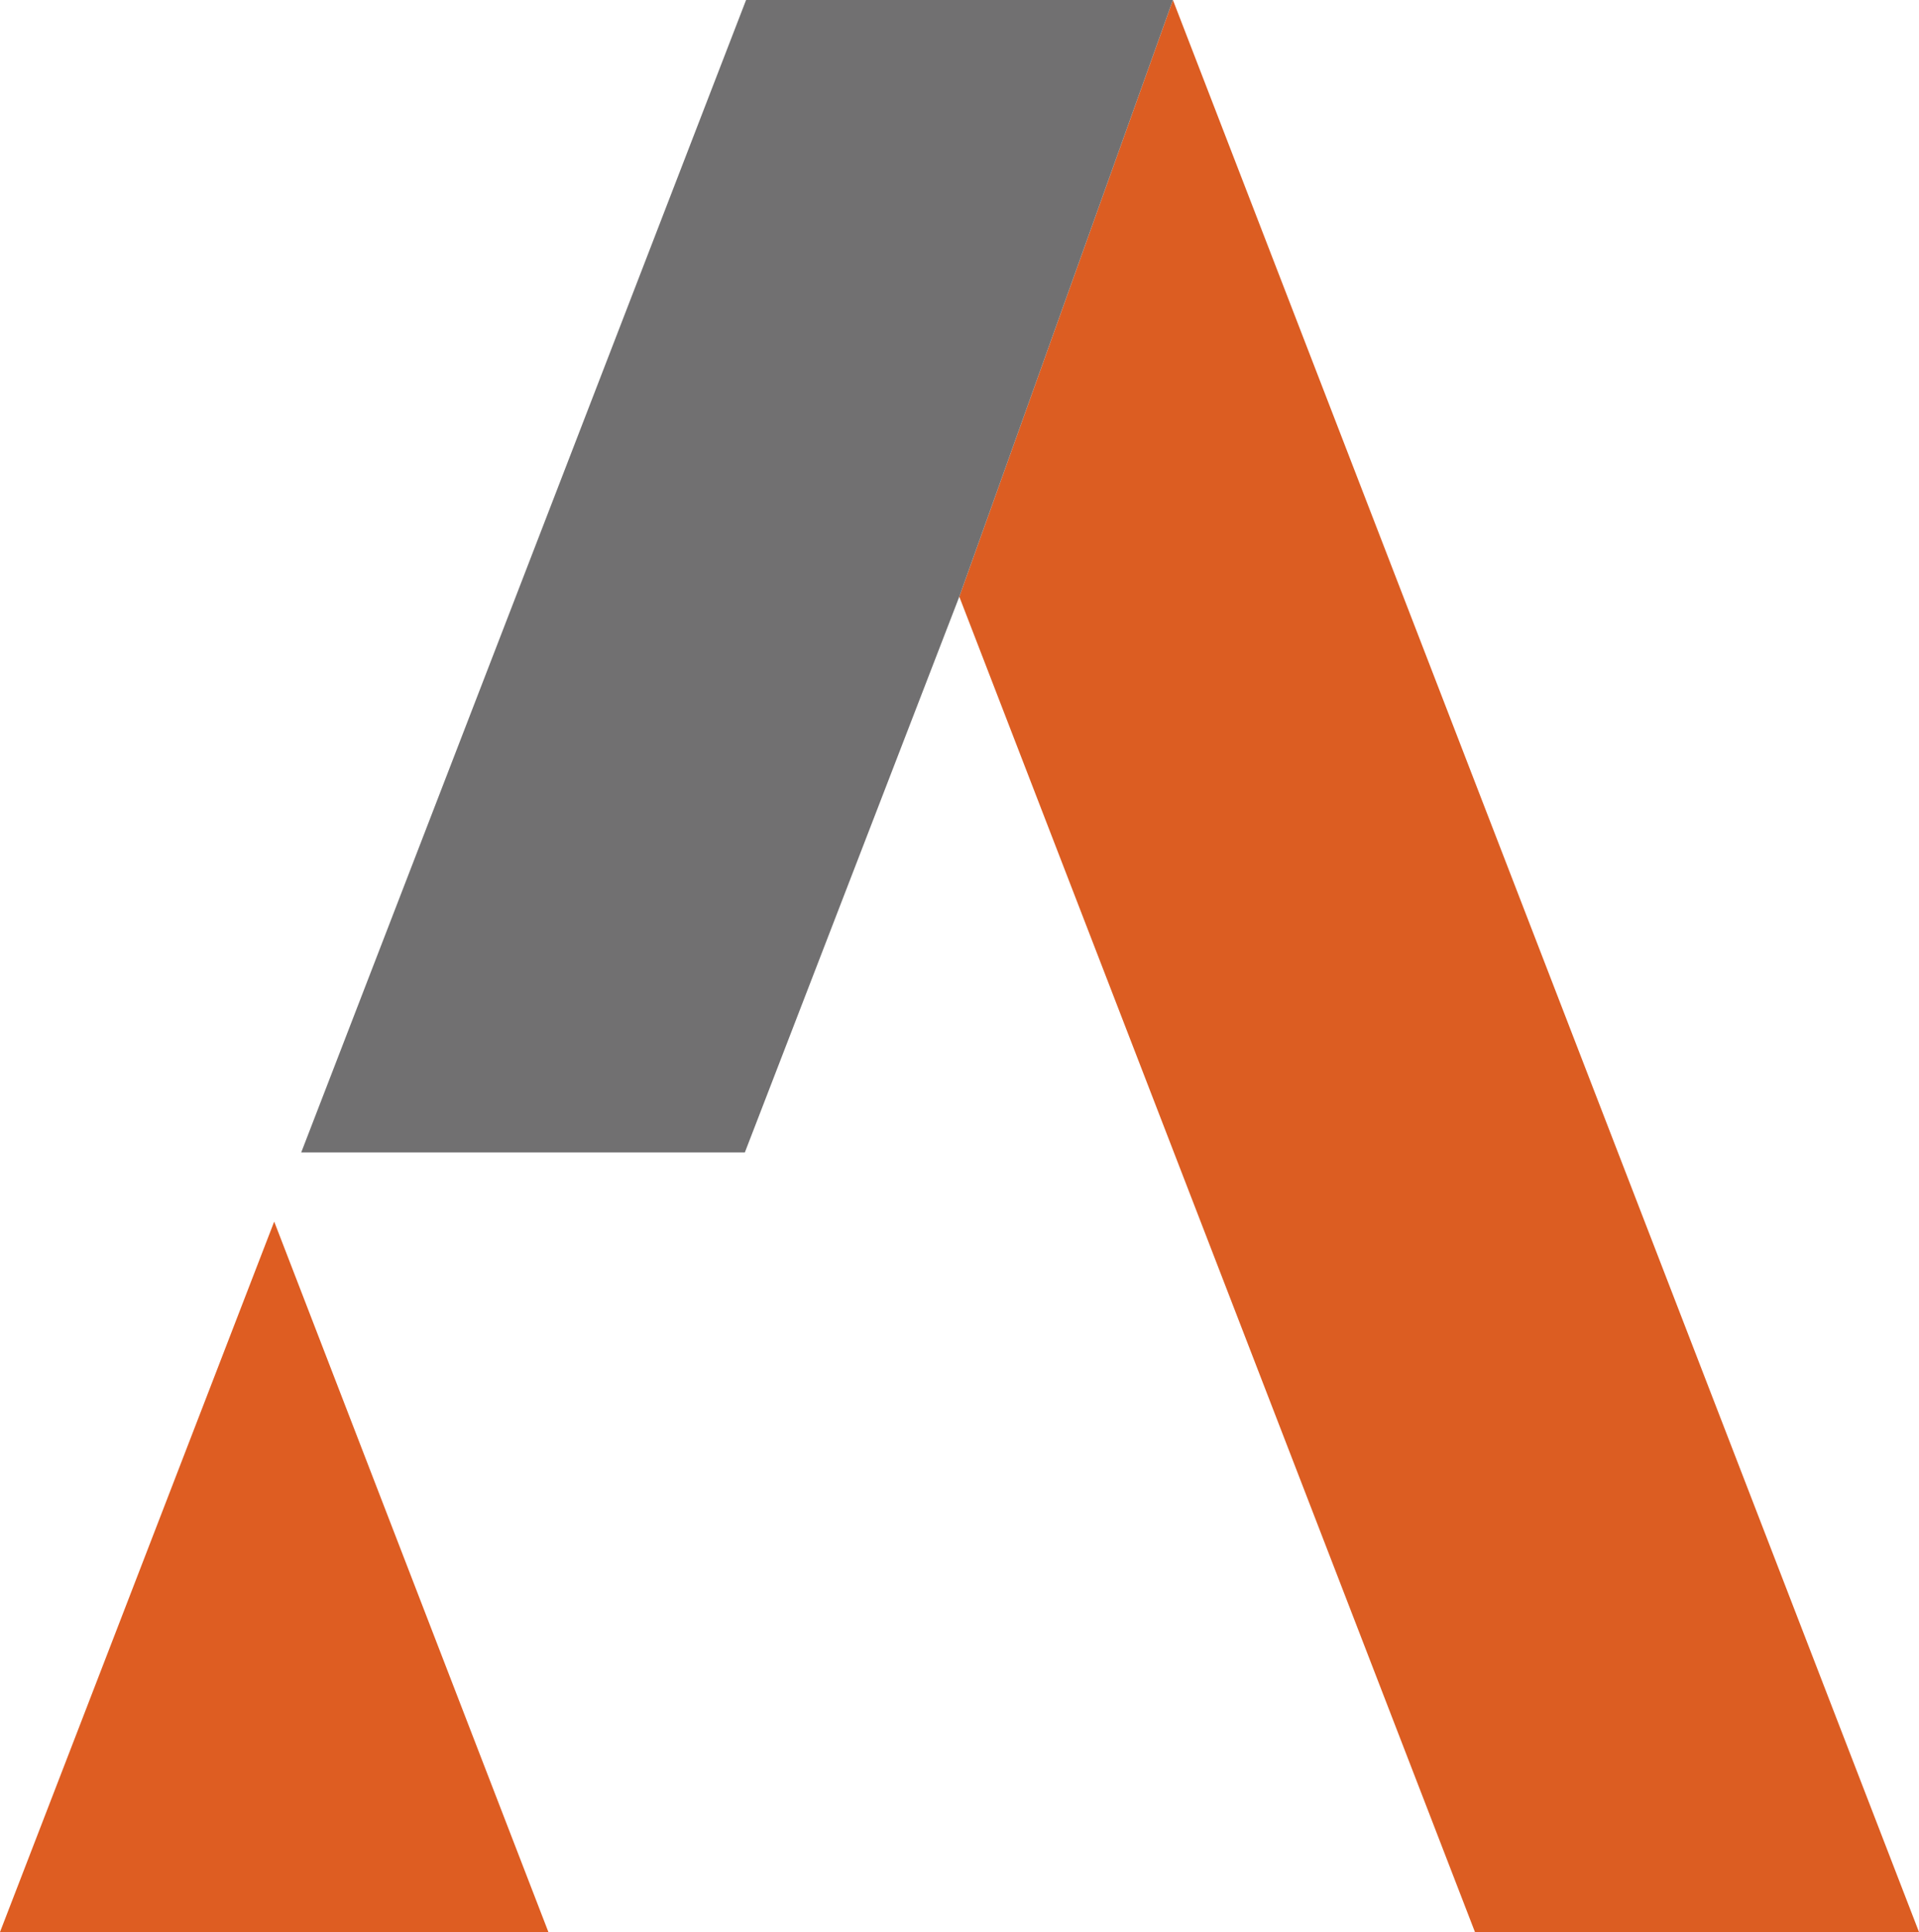
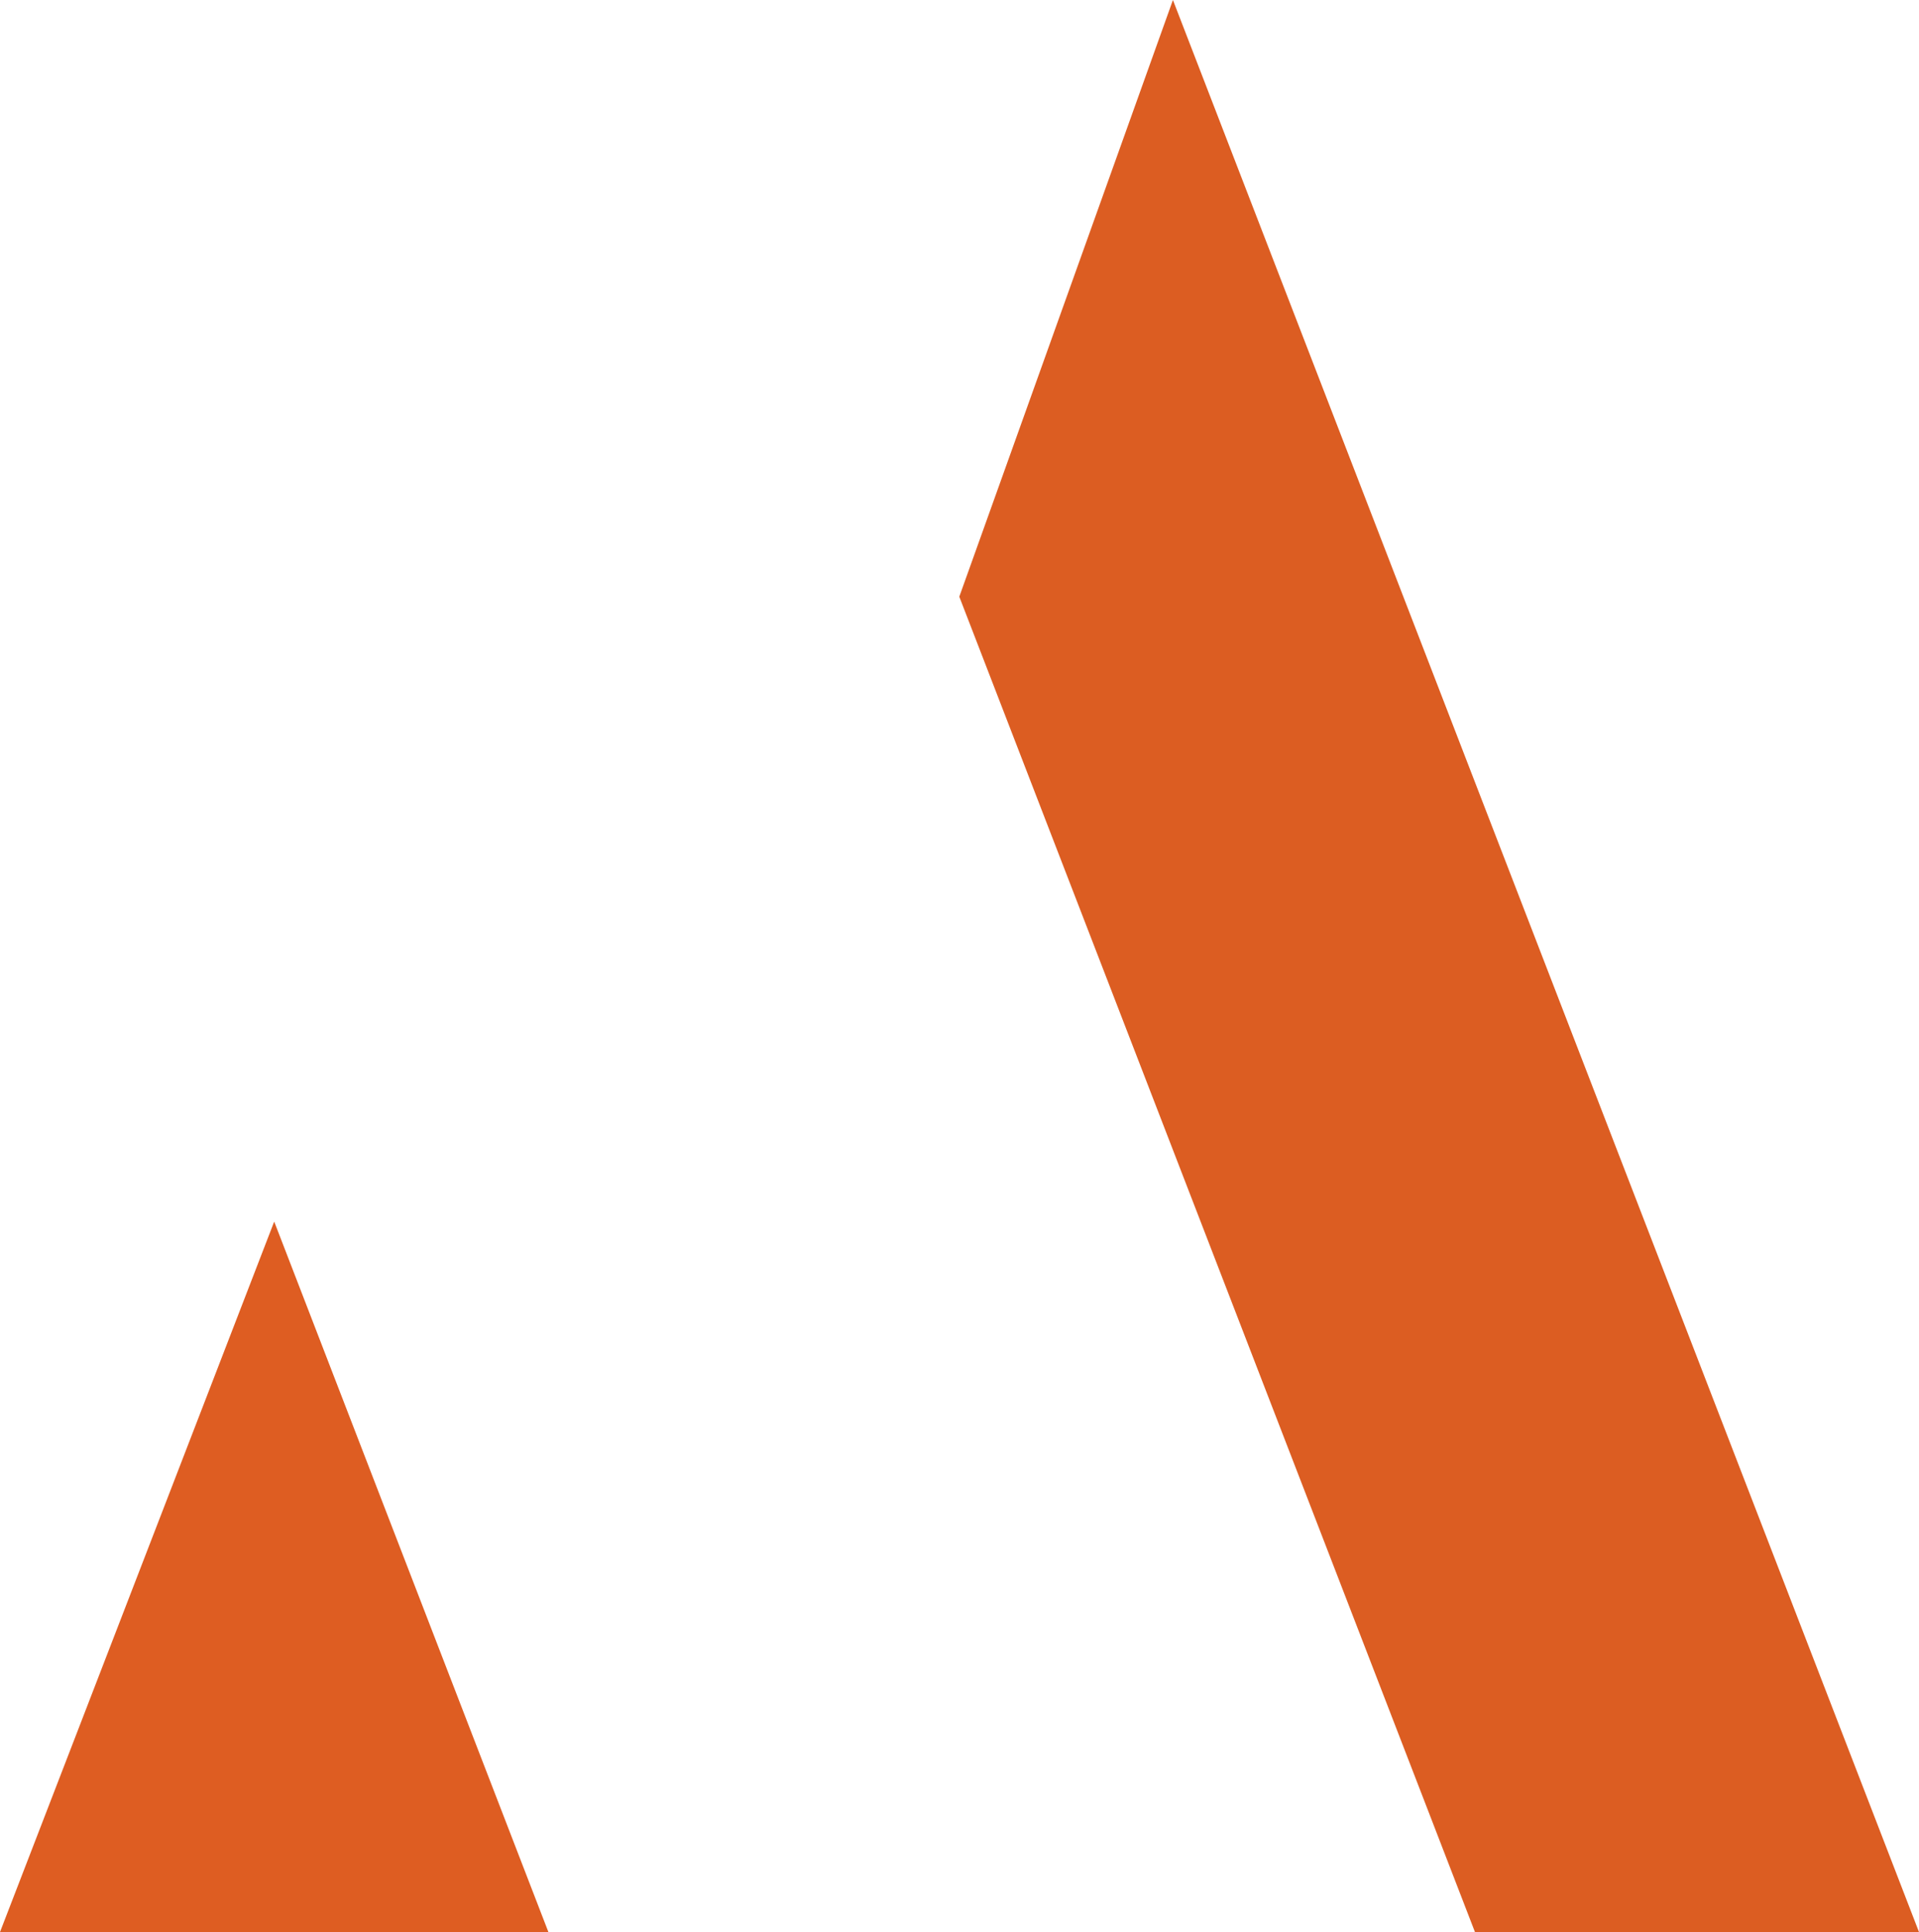
<svg xmlns="http://www.w3.org/2000/svg" id="_图层_1" data-name="图层_1" viewBox="0 0 46.89 47.21">
  <defs>
    <style>
      .cls-1 {
        fill: #de5d22;
      }

      .cls-2 {
        fill: #dc5d22;
      }

      .cls-3 {
        fill: #717071;
      }
    </style>
  </defs>
  <polygon class="cls-2" points="28.66 0 23.44 14.58 36.04 47.21 46.89 47.21 28.66 0" />
-   <polygon class="cls-3" points="28.66 0 18.23 0 7.36 28.16 18.2 28.16 23.44 14.58 28.66 0" />
  <polygon class="cls-1" points="6.7 29.85 0 47.21 13.4 47.21 6.7 29.85" />
</svg>